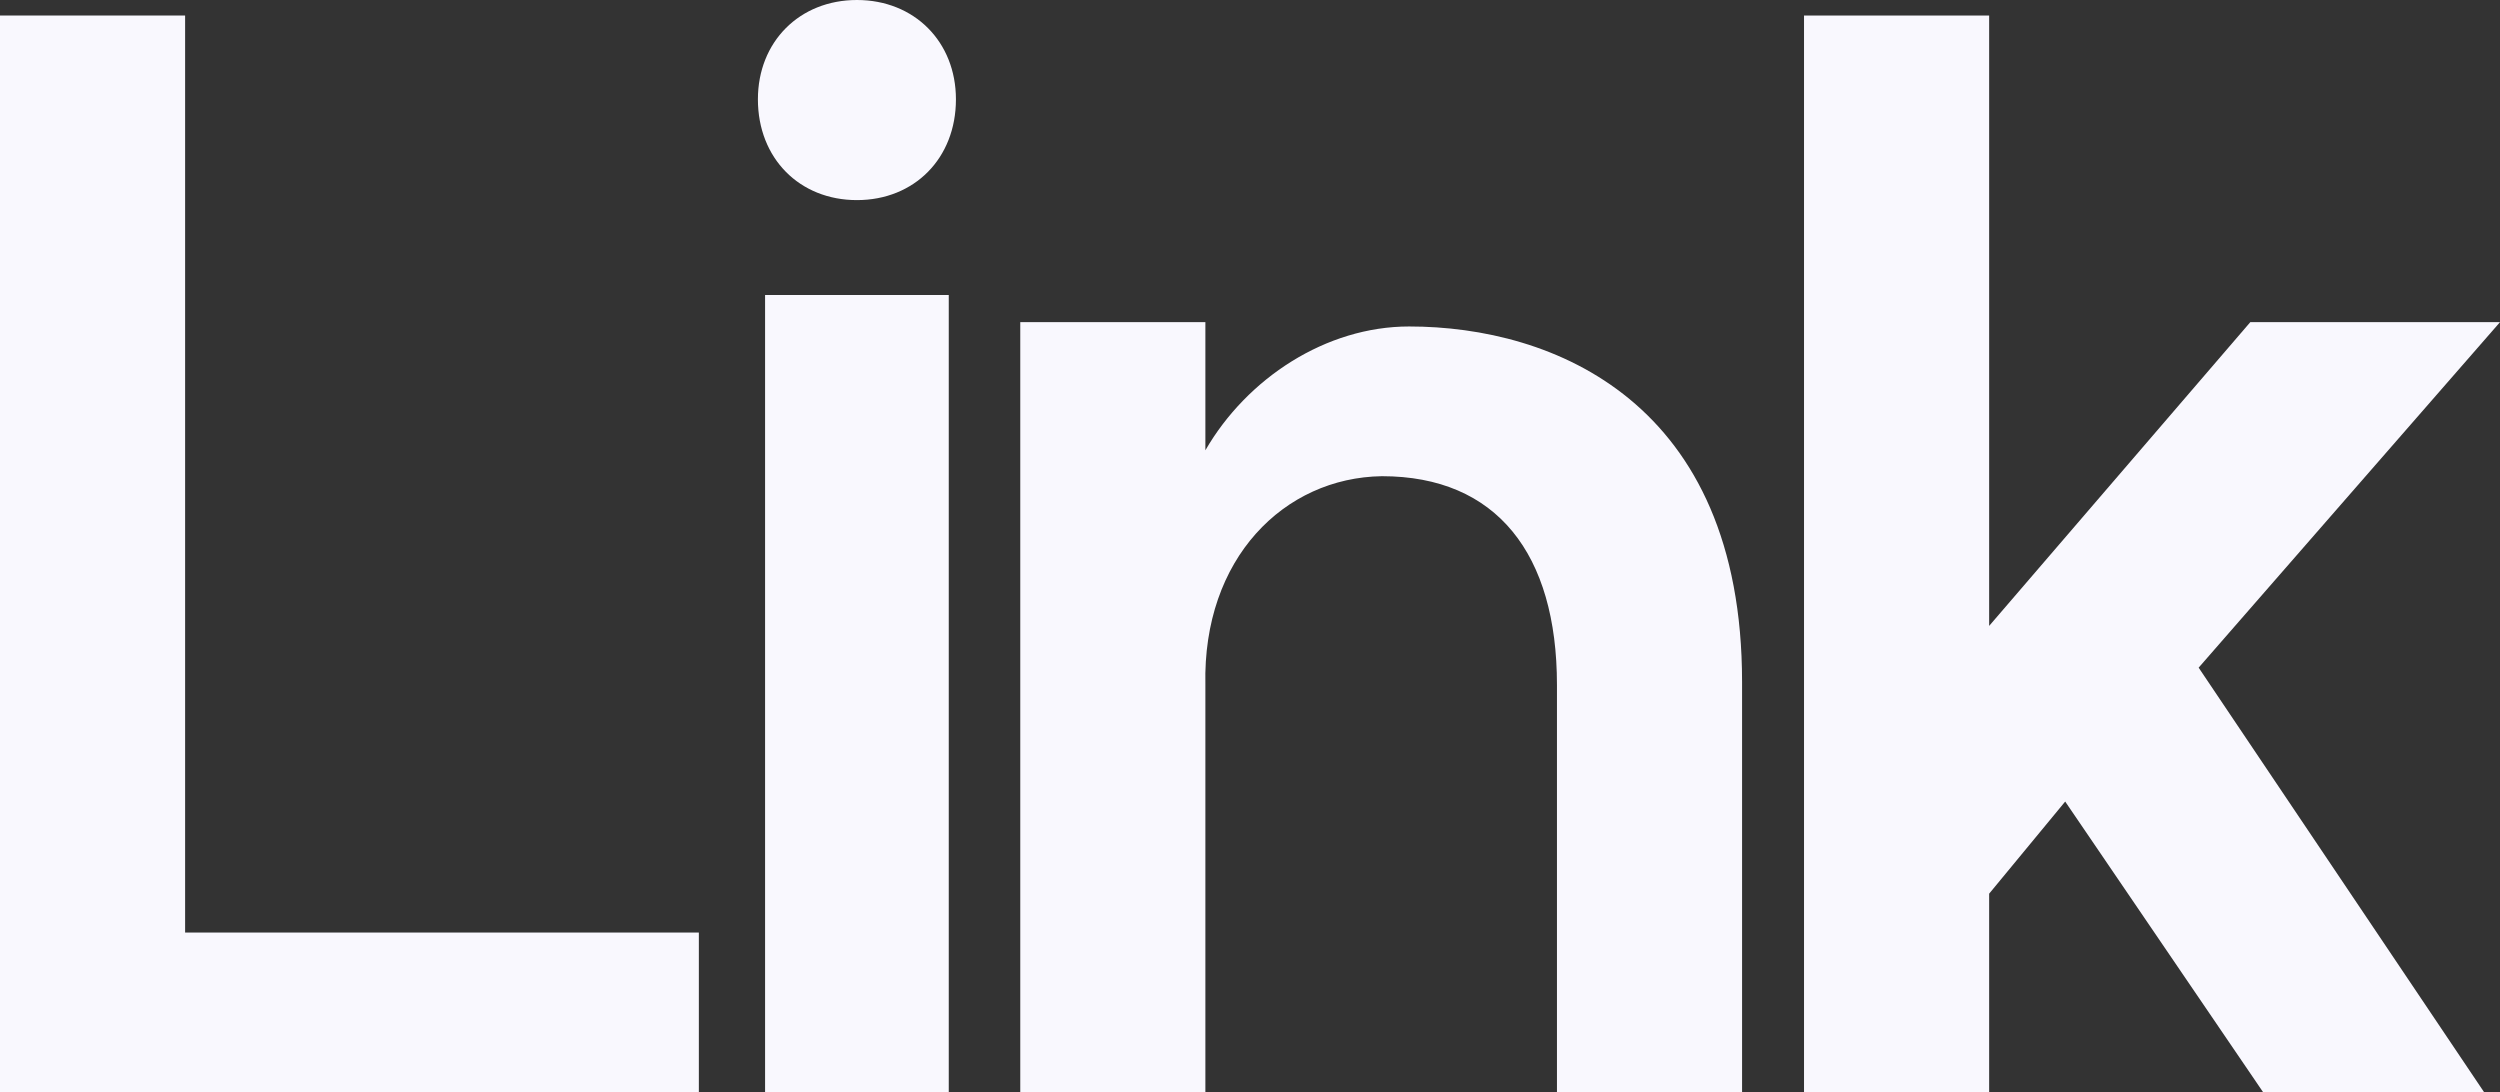
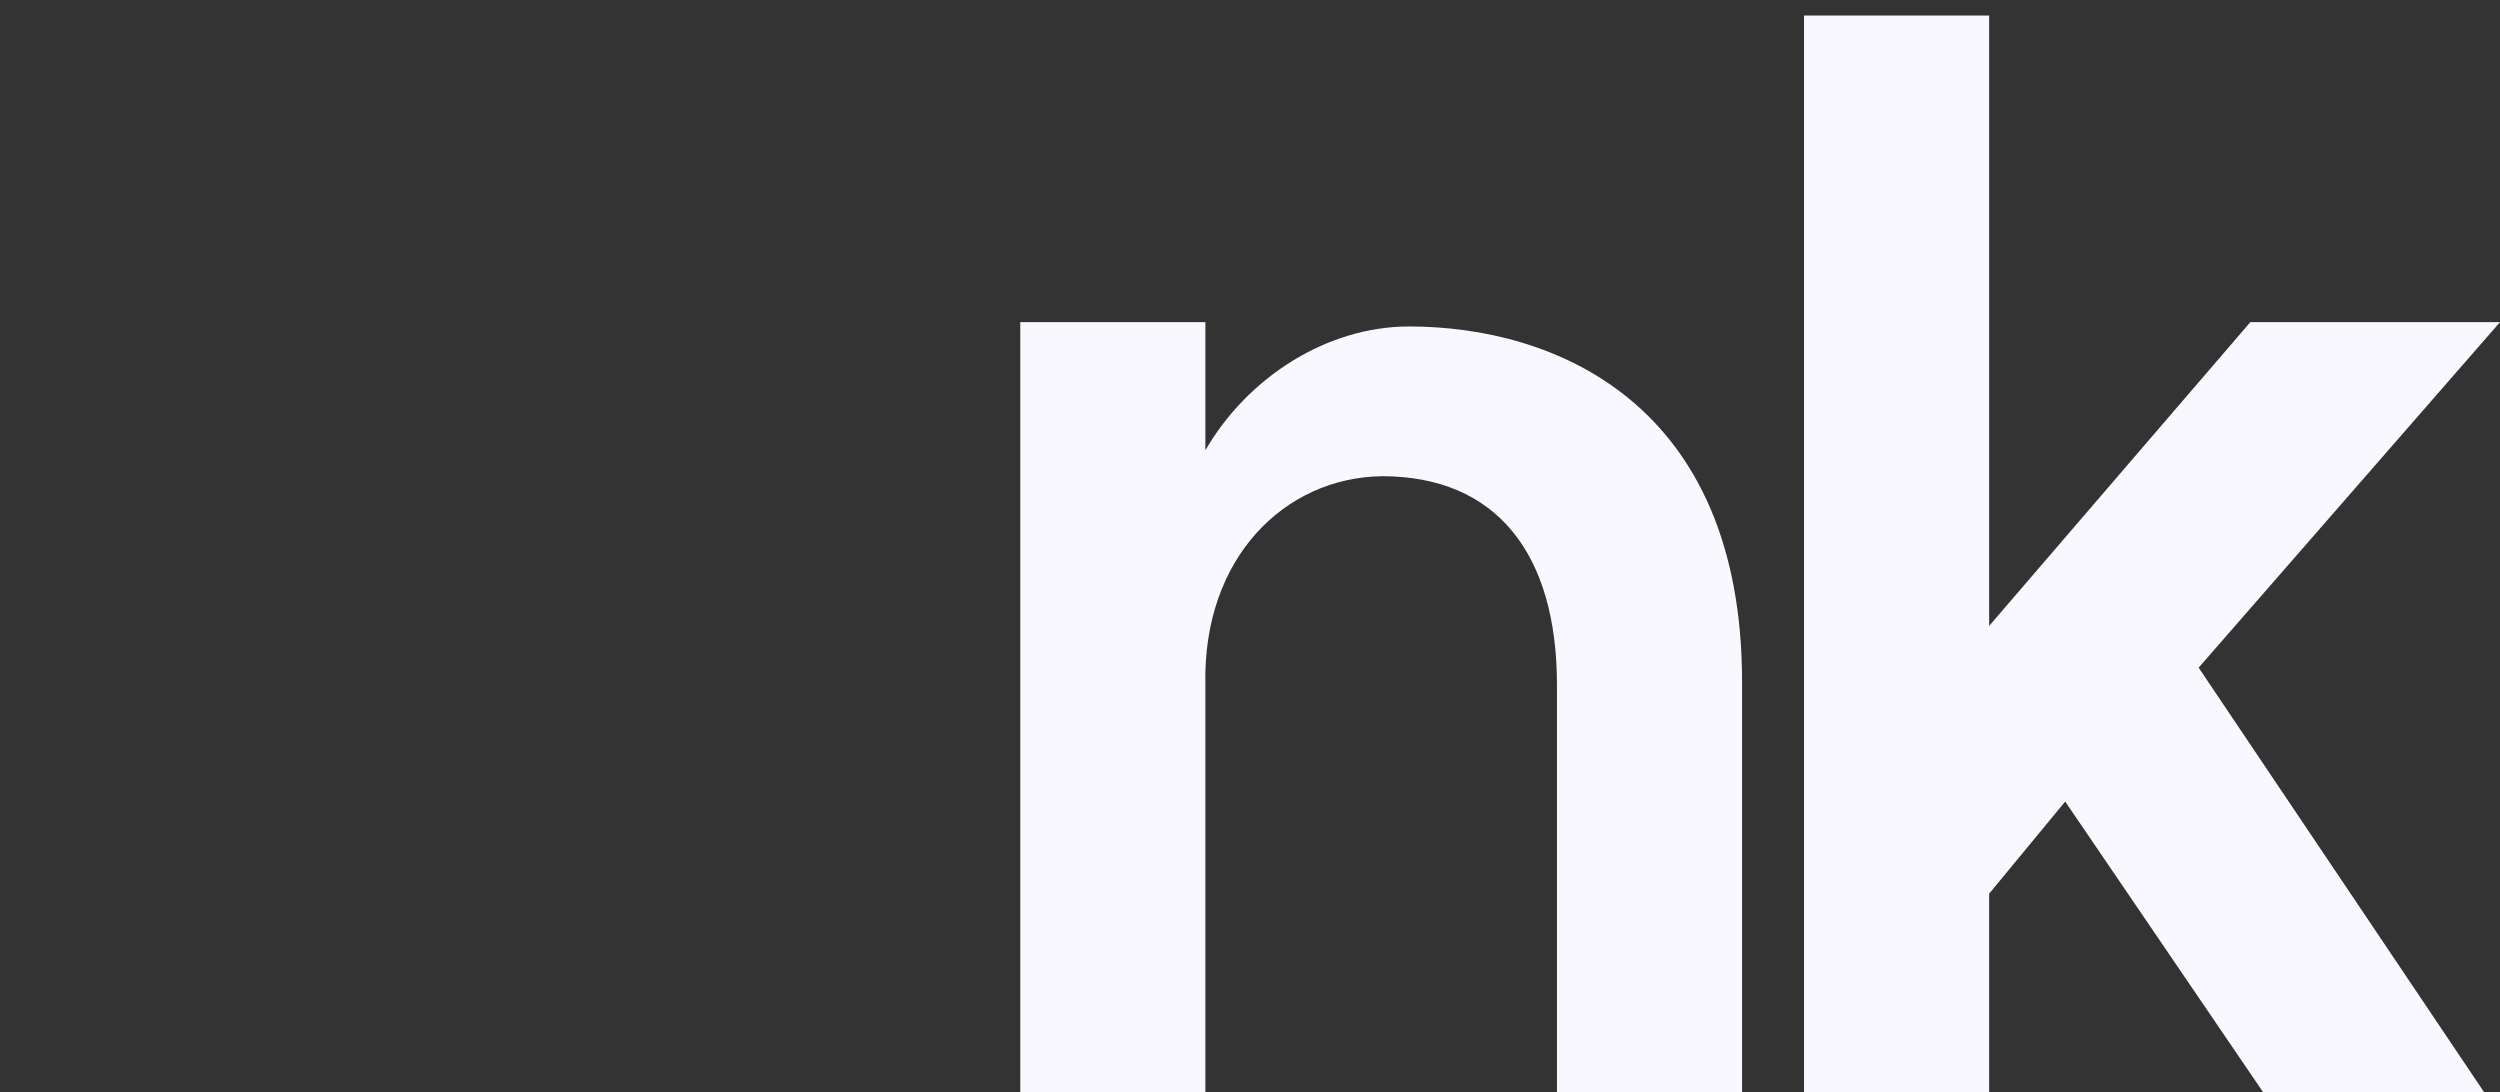
<svg xmlns="http://www.w3.org/2000/svg" width="222" height="97" viewBox="0 0 222 97" fill="none">
  <rect x="0" y="0" width="222" height="97" fill="#333333" stroke="none" />
  <g id="Link">
-     <path d="M16.438 1.378V82.81H62.058V97H0V1.378H16.438Z" fill="#F9F8FE" />
-     <path d="M67.939 26.194H84.25V97H67.939V26.194ZM67.302 8.821C67.302 3.707 70.998 0 76.095 0C81.192 0 84.887 3.707 84.887 8.821C84.887 14.062 81.192 17.769 76.095 17.769C70.998 17.769 67.302 14.062 67.302 8.821Z" fill="#F9F8FE" />
    <path d="M138.258 60.822C138.258 49.189 132.906 42.286 122.711 42.286C114.046 42.414 106.783 49.573 107.038 60.822V97H90.6V62.804V28.607H107.038V39.985C110.733 33.593 117.742 28.991 125.133 28.991C137.875 28.991 154.696 35.638 154.696 60.566V97H138.258V60.822Z" fill="#F9F8FE" />
    <path d="M176.636 1.378V55.581L199.827 28.607H222L195.24 59.288L220.598 97H200.974L183.389 71.177L176.636 79.359V97H160.197V1.378H176.636Z" fill="#F9F8FE" />
  </g>
</svg>